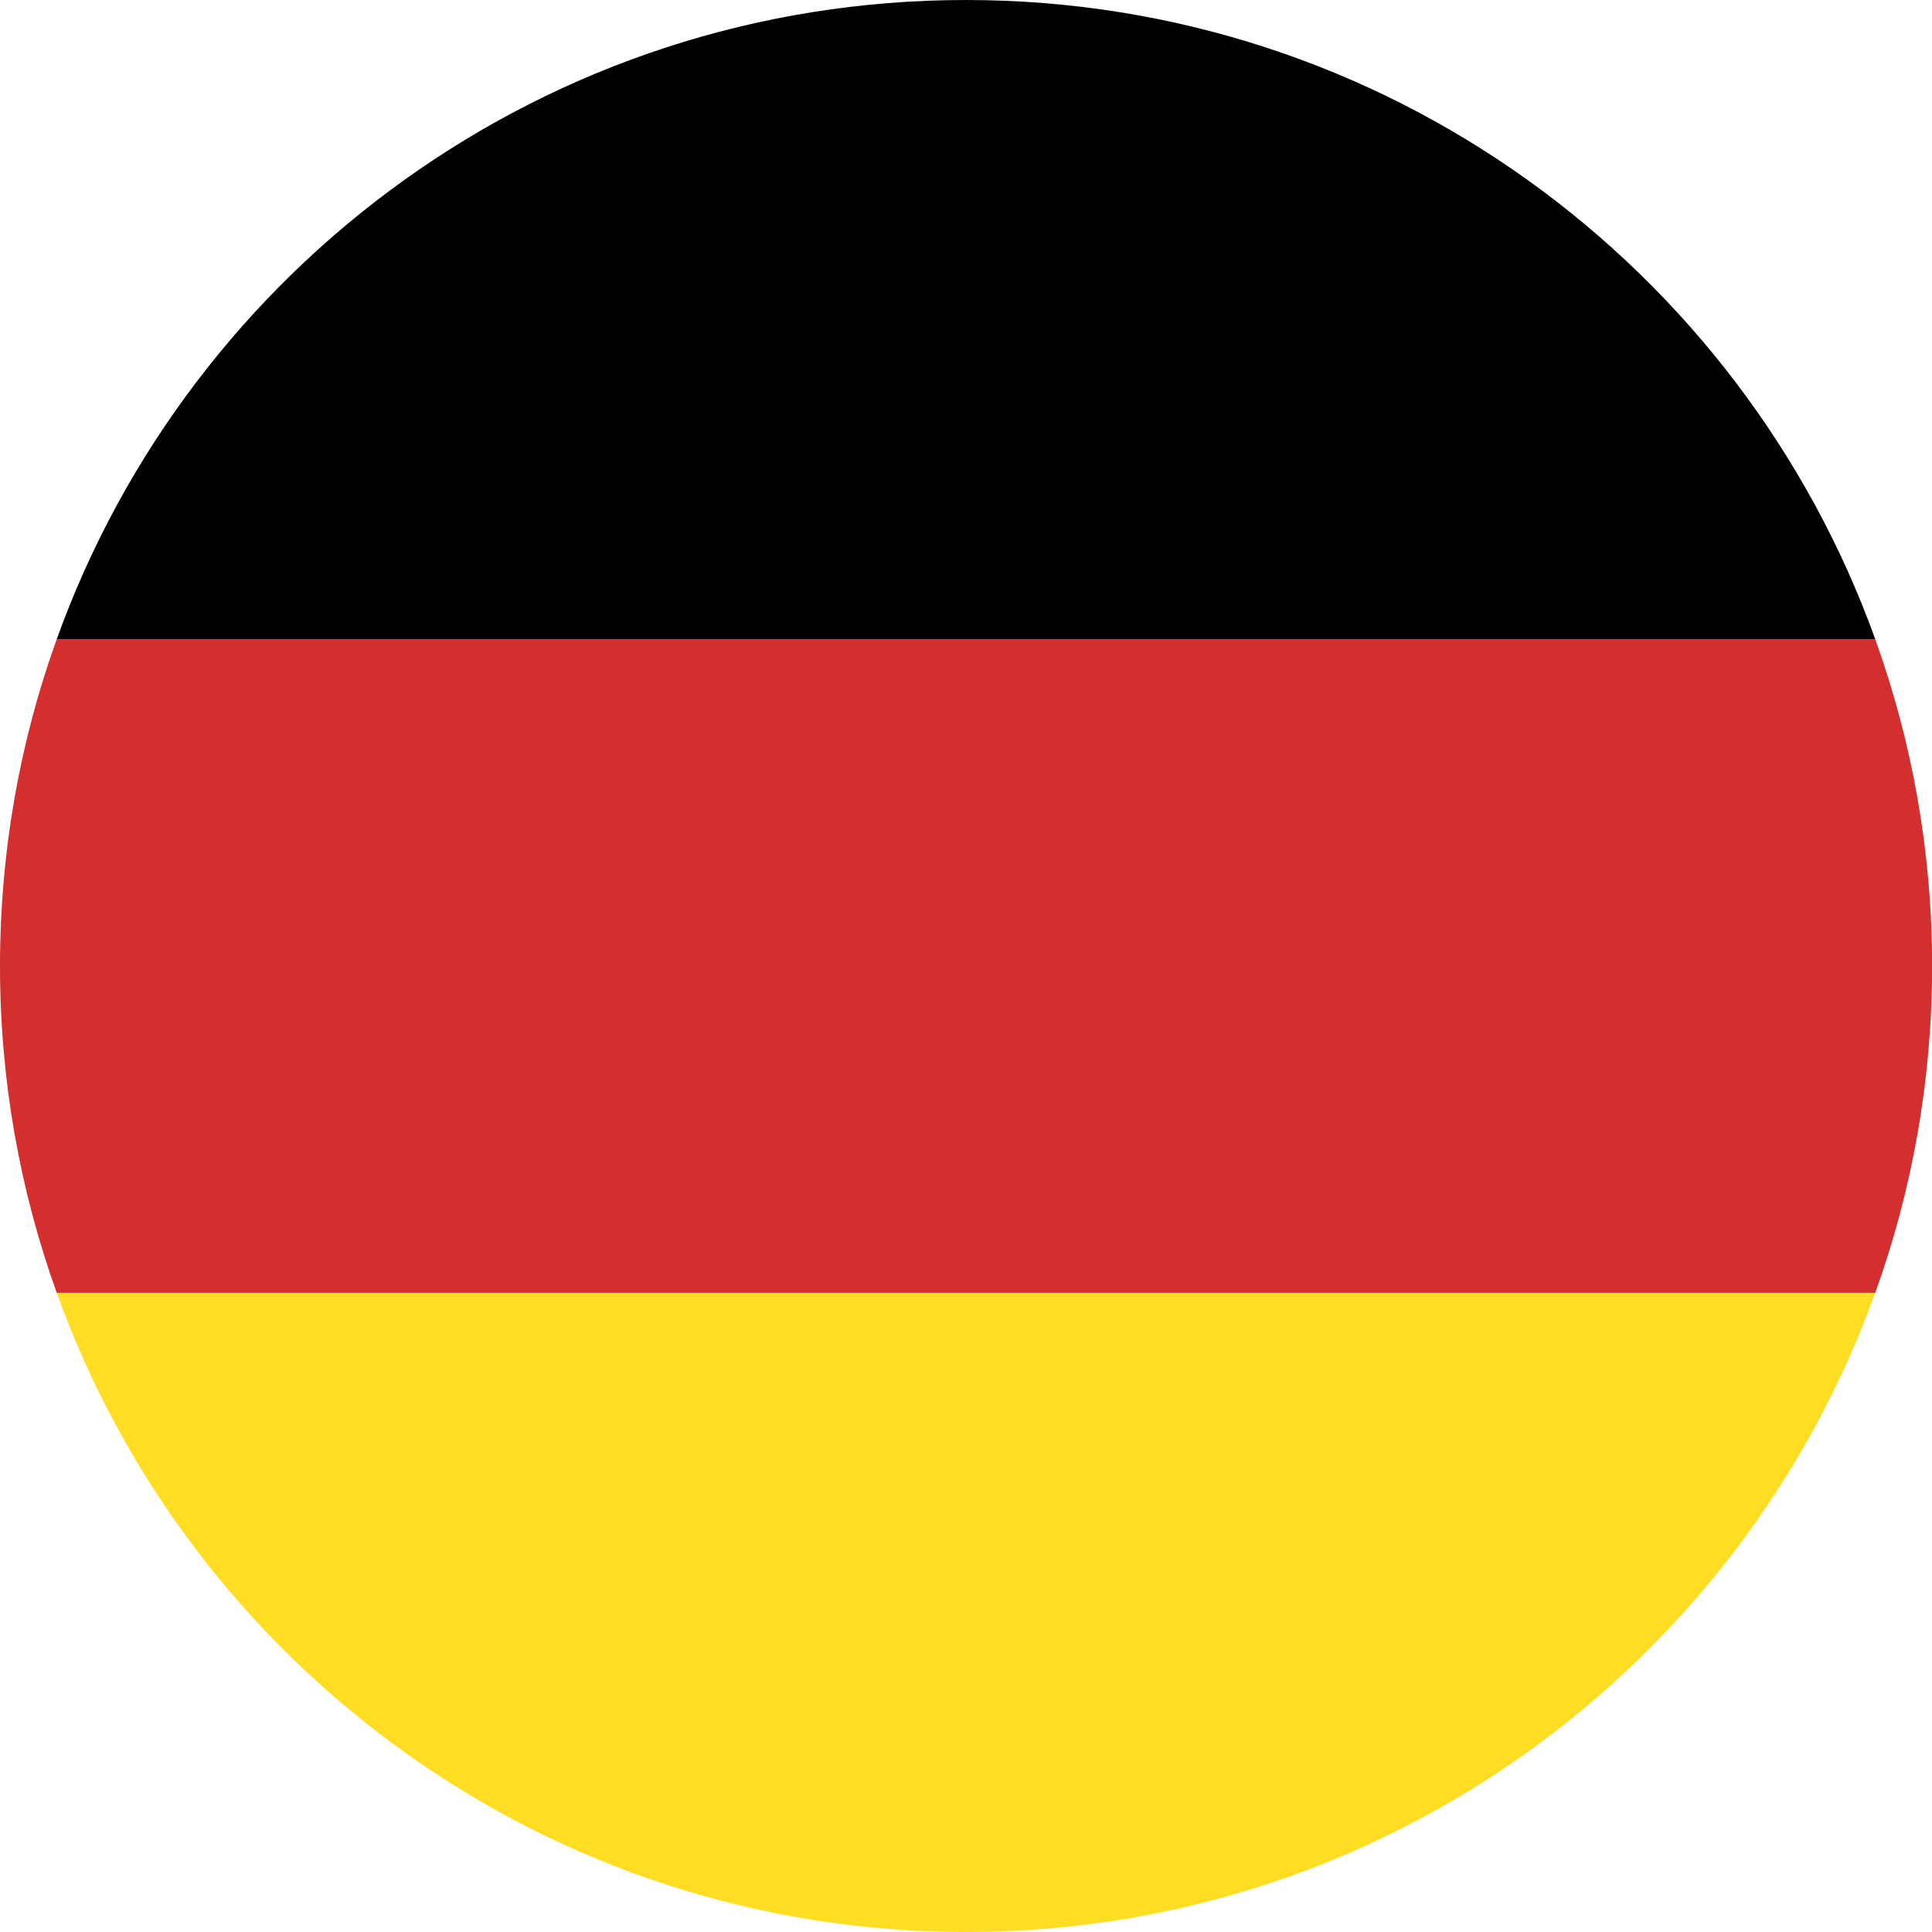
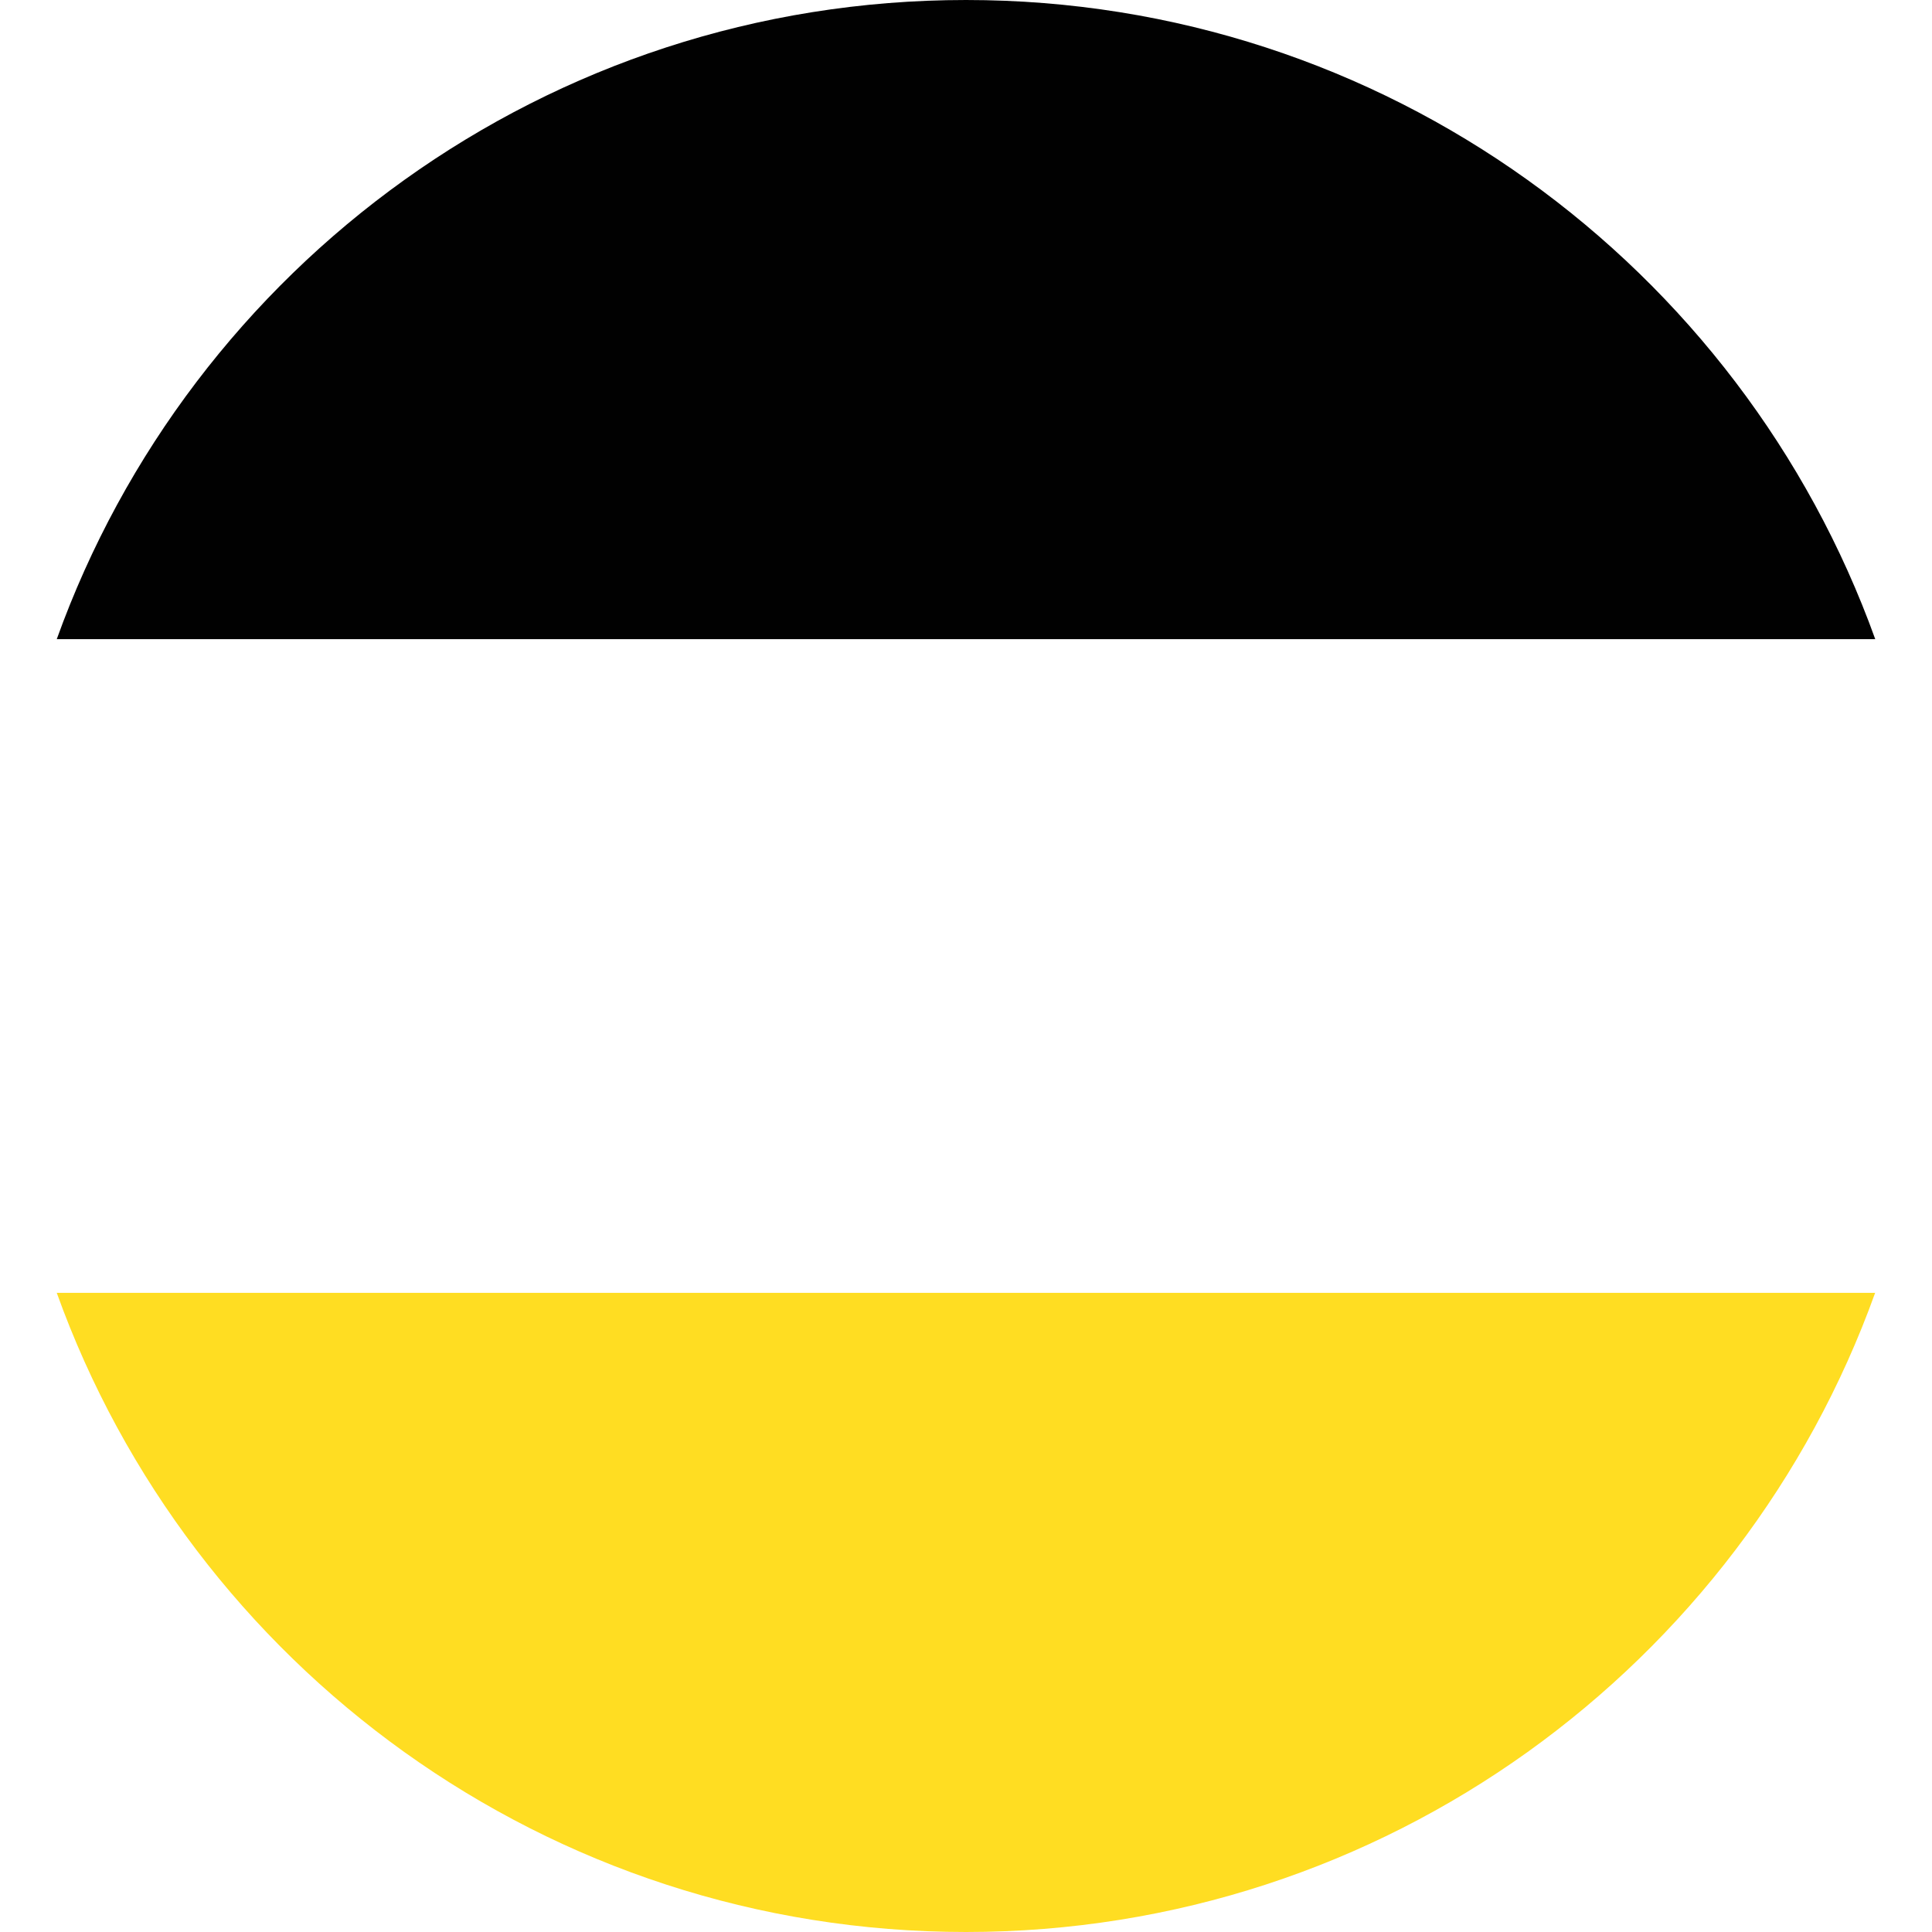
<svg xmlns="http://www.w3.org/2000/svg" id="Vrstva_1" version="1.1" viewBox="0 0 18.992 18.992">
  <defs>
    <style>
      .st0 {
        fill: #d22f2e;
      }

      .st0, .st1, .st2 {
        fill-rule: evenodd;
      }

      .st1 {
        fill: #010101;
      }

      .st2 {
        fill: #fd2;
      }
    </style>
  </defs>
  <path class="st1" d="M.558,6.283h17.876C17.116,2.619,13.612,0,9.496,0,5.379,0,1.874,2.619.558,6.283Z" />
-   <path class="st0" d="M18.434,12.709H.558c-.361-1.003-.558-2.085-.558-3.213,0-1.128.196-2.21.558-3.213h17.876c.361,1.003.559,2.085.559,3.213,0,1.128-.197,2.209-.559,3.213Z" />
  <path class="st2" d="M18.434,12.709H.558c1.316,3.664,4.821,6.283,8.938,6.283,4.116,0,7.62-2.619,8.937-6.283Z" />
</svg>